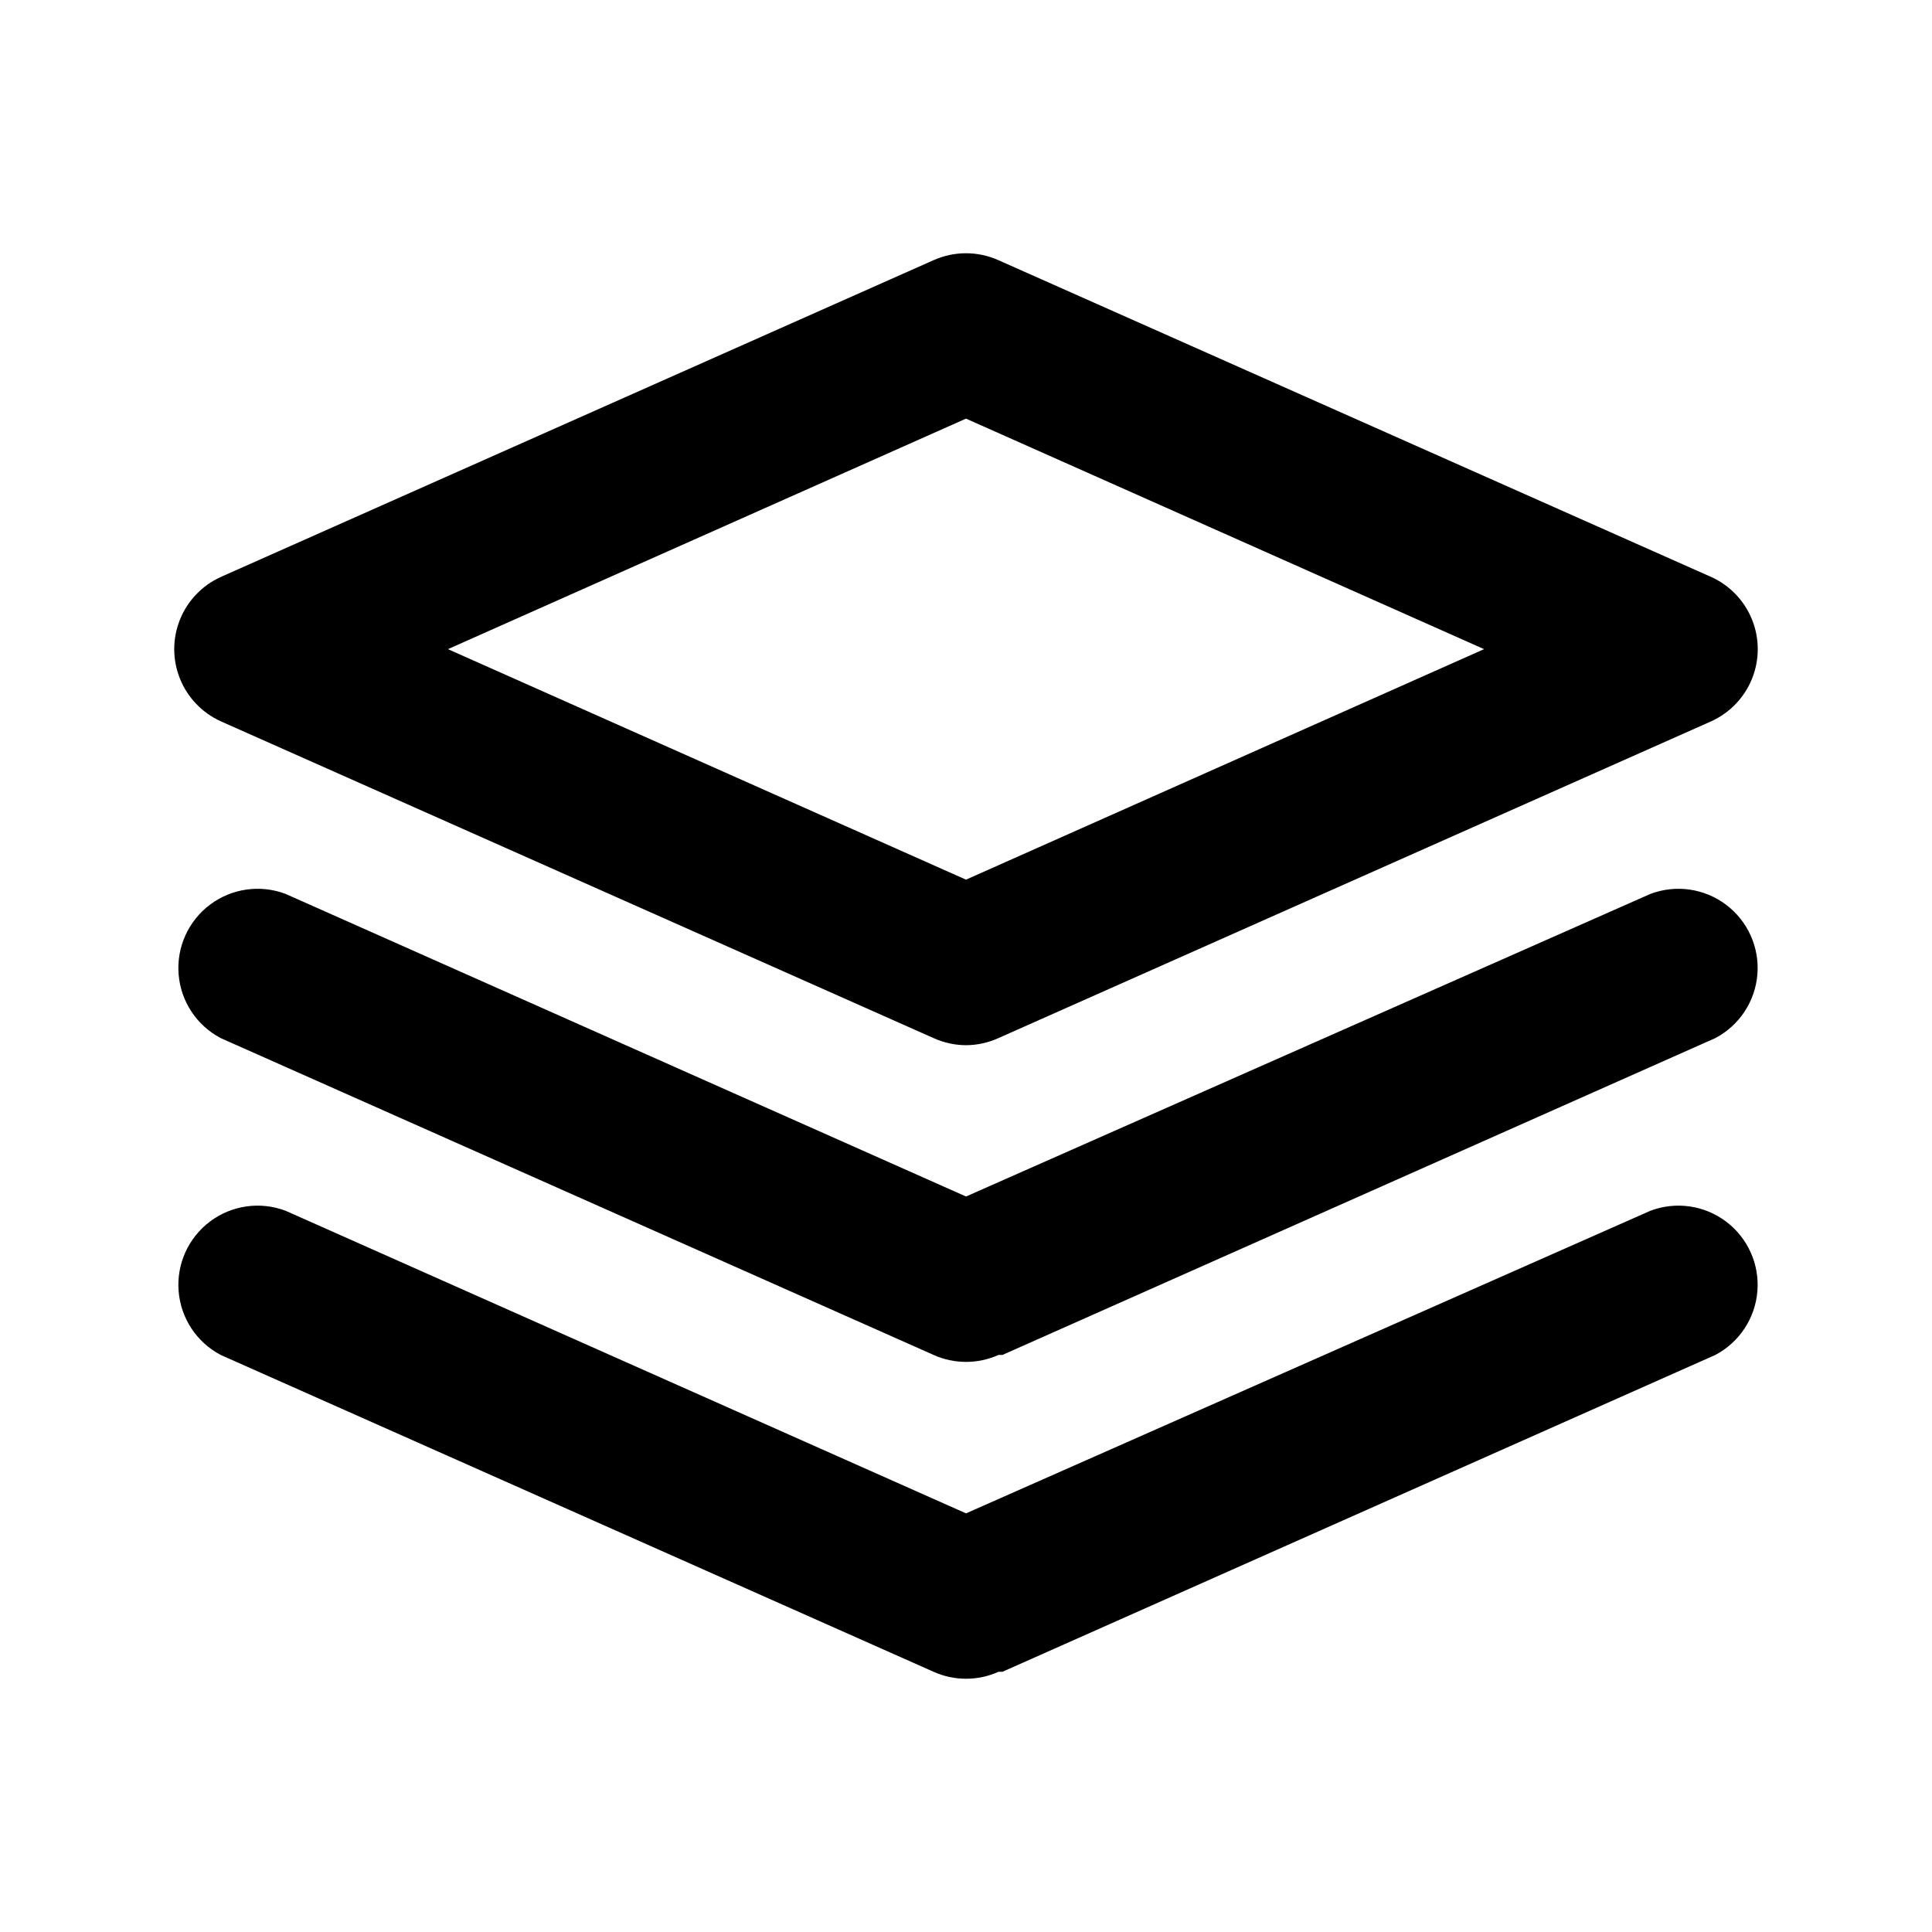
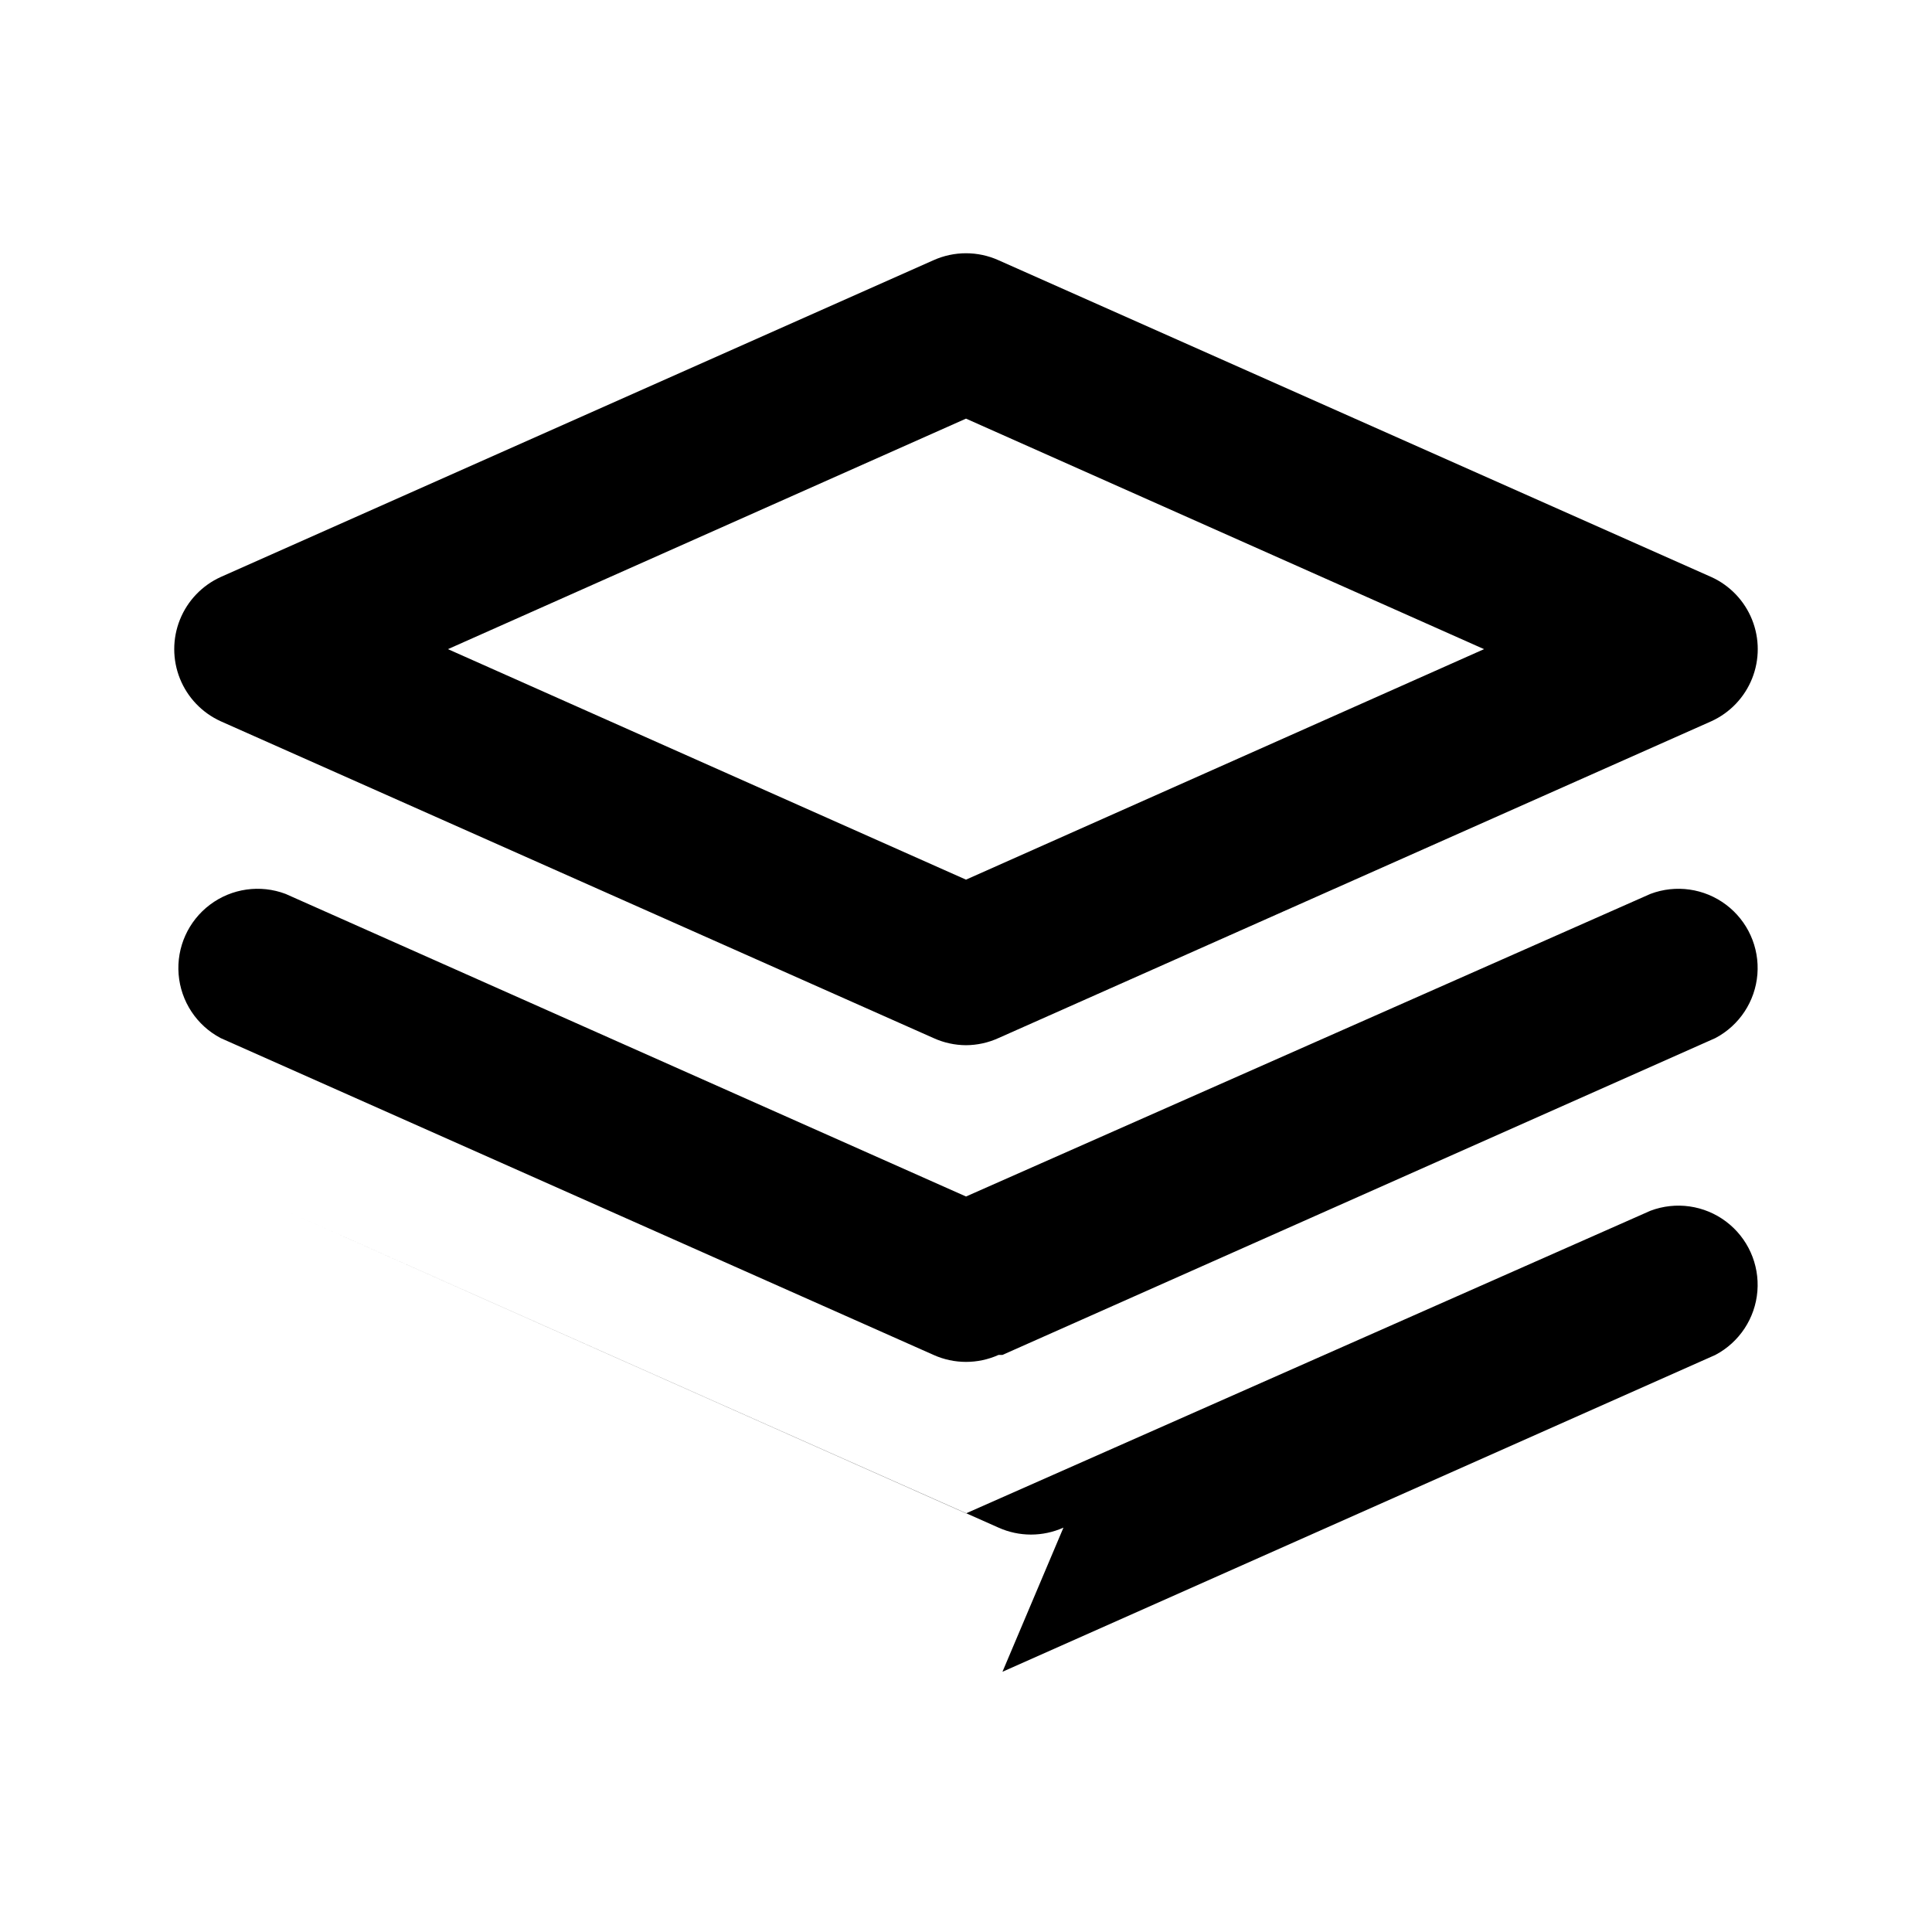
<svg xmlns="http://www.w3.org/2000/svg" fill="#000000" width="800px" height="800px" version="1.1" viewBox="144 144 512 512">
-   <path d="m400 420.99c-2.973-0.016-5.906-0.66-8.609-1.891l-188.93-83.969h0.004c-4.914-2.238-8.777-6.285-10.785-11.293-2.008-5.012-2.008-10.605 0-15.617 2.008-5.012 5.871-9.059 10.785-11.297l188.93-83.969-0.004 0.004c5.477-2.461 11.742-2.461 17.215 0l188.93 83.969v-0.004c4.91 2.238 8.773 6.285 10.781 11.297 2.008 5.012 2.008 10.605 0 15.617-2.008 5.008-5.871 9.055-10.781 11.293l-188.93 83.969c-2.703 1.23-5.637 1.875-8.605 1.891zm-137.29-104.96 137.29 61.086 137.29-61.086-137.29-61.09zm146.95 187.04 188.93-83.969h-0.004c6.363-3.352 10.566-9.73 11.141-16.898 0.574-7.172-2.566-14.133-8.316-18.453-5.746-4.324-13.309-5.398-20.035-2.856l-181.37 80.191-180.32-80.191c-6.727-2.543-14.289-1.469-20.039 2.856-5.746 4.32-8.887 11.281-8.312 18.453 0.574 7.168 4.777 13.547 11.141 16.898l188.93 83.969h-0.004c5.477 2.461 11.742 2.461 17.215 0zm0 83.969 188.93-83.969h-0.004c6.363-3.356 10.566-9.73 11.141-16.898 0.574-7.172-2.566-14.133-8.316-18.457-5.746-4.32-13.309-5.394-20.035-2.852l-181.37 80.191-180.32-80.191c-6.727-2.543-14.289-1.469-20.039 2.852-5.746 4.324-8.887 11.285-8.312 18.457 0.574 7.168 4.777 13.543 11.141 16.898l188.93 83.969h-0.004c5.477 2.461 11.742 2.461 17.215 0z" />
+   <path d="m400 420.99c-2.973-0.016-5.906-0.66-8.609-1.891l-188.93-83.969h0.004c-4.914-2.238-8.777-6.285-10.785-11.293-2.008-5.012-2.008-10.605 0-15.617 2.008-5.012 5.871-9.059 10.785-11.297l188.93-83.969-0.004 0.004c5.477-2.461 11.742-2.461 17.215 0l188.93 83.969v-0.004c4.91 2.238 8.773 6.285 10.781 11.297 2.008 5.012 2.008 10.605 0 15.617-2.008 5.008-5.871 9.055-10.781 11.293l-188.93 83.969c-2.703 1.23-5.637 1.875-8.605 1.891zm-137.29-104.96 137.29 61.086 137.29-61.086-137.29-61.09zm146.95 187.04 188.93-83.969h-0.004c6.363-3.352 10.566-9.73 11.141-16.898 0.574-7.172-2.566-14.133-8.316-18.453-5.746-4.324-13.309-5.398-20.035-2.856l-181.37 80.191-180.32-80.191c-6.727-2.543-14.289-1.469-20.039 2.856-5.746 4.32-8.887 11.281-8.312 18.453 0.574 7.168 4.777 13.547 11.141 16.898l188.93 83.969h-0.004c5.477 2.461 11.742 2.461 17.215 0zm0 83.969 188.93-83.969h-0.004c6.363-3.356 10.566-9.73 11.141-16.898 0.574-7.172-2.566-14.133-8.316-18.457-5.746-4.32-13.309-5.394-20.035-2.852l-181.37 80.191-180.32-80.191l188.93 83.969h-0.004c5.477 2.461 11.742 2.461 17.215 0z" />
</svg>